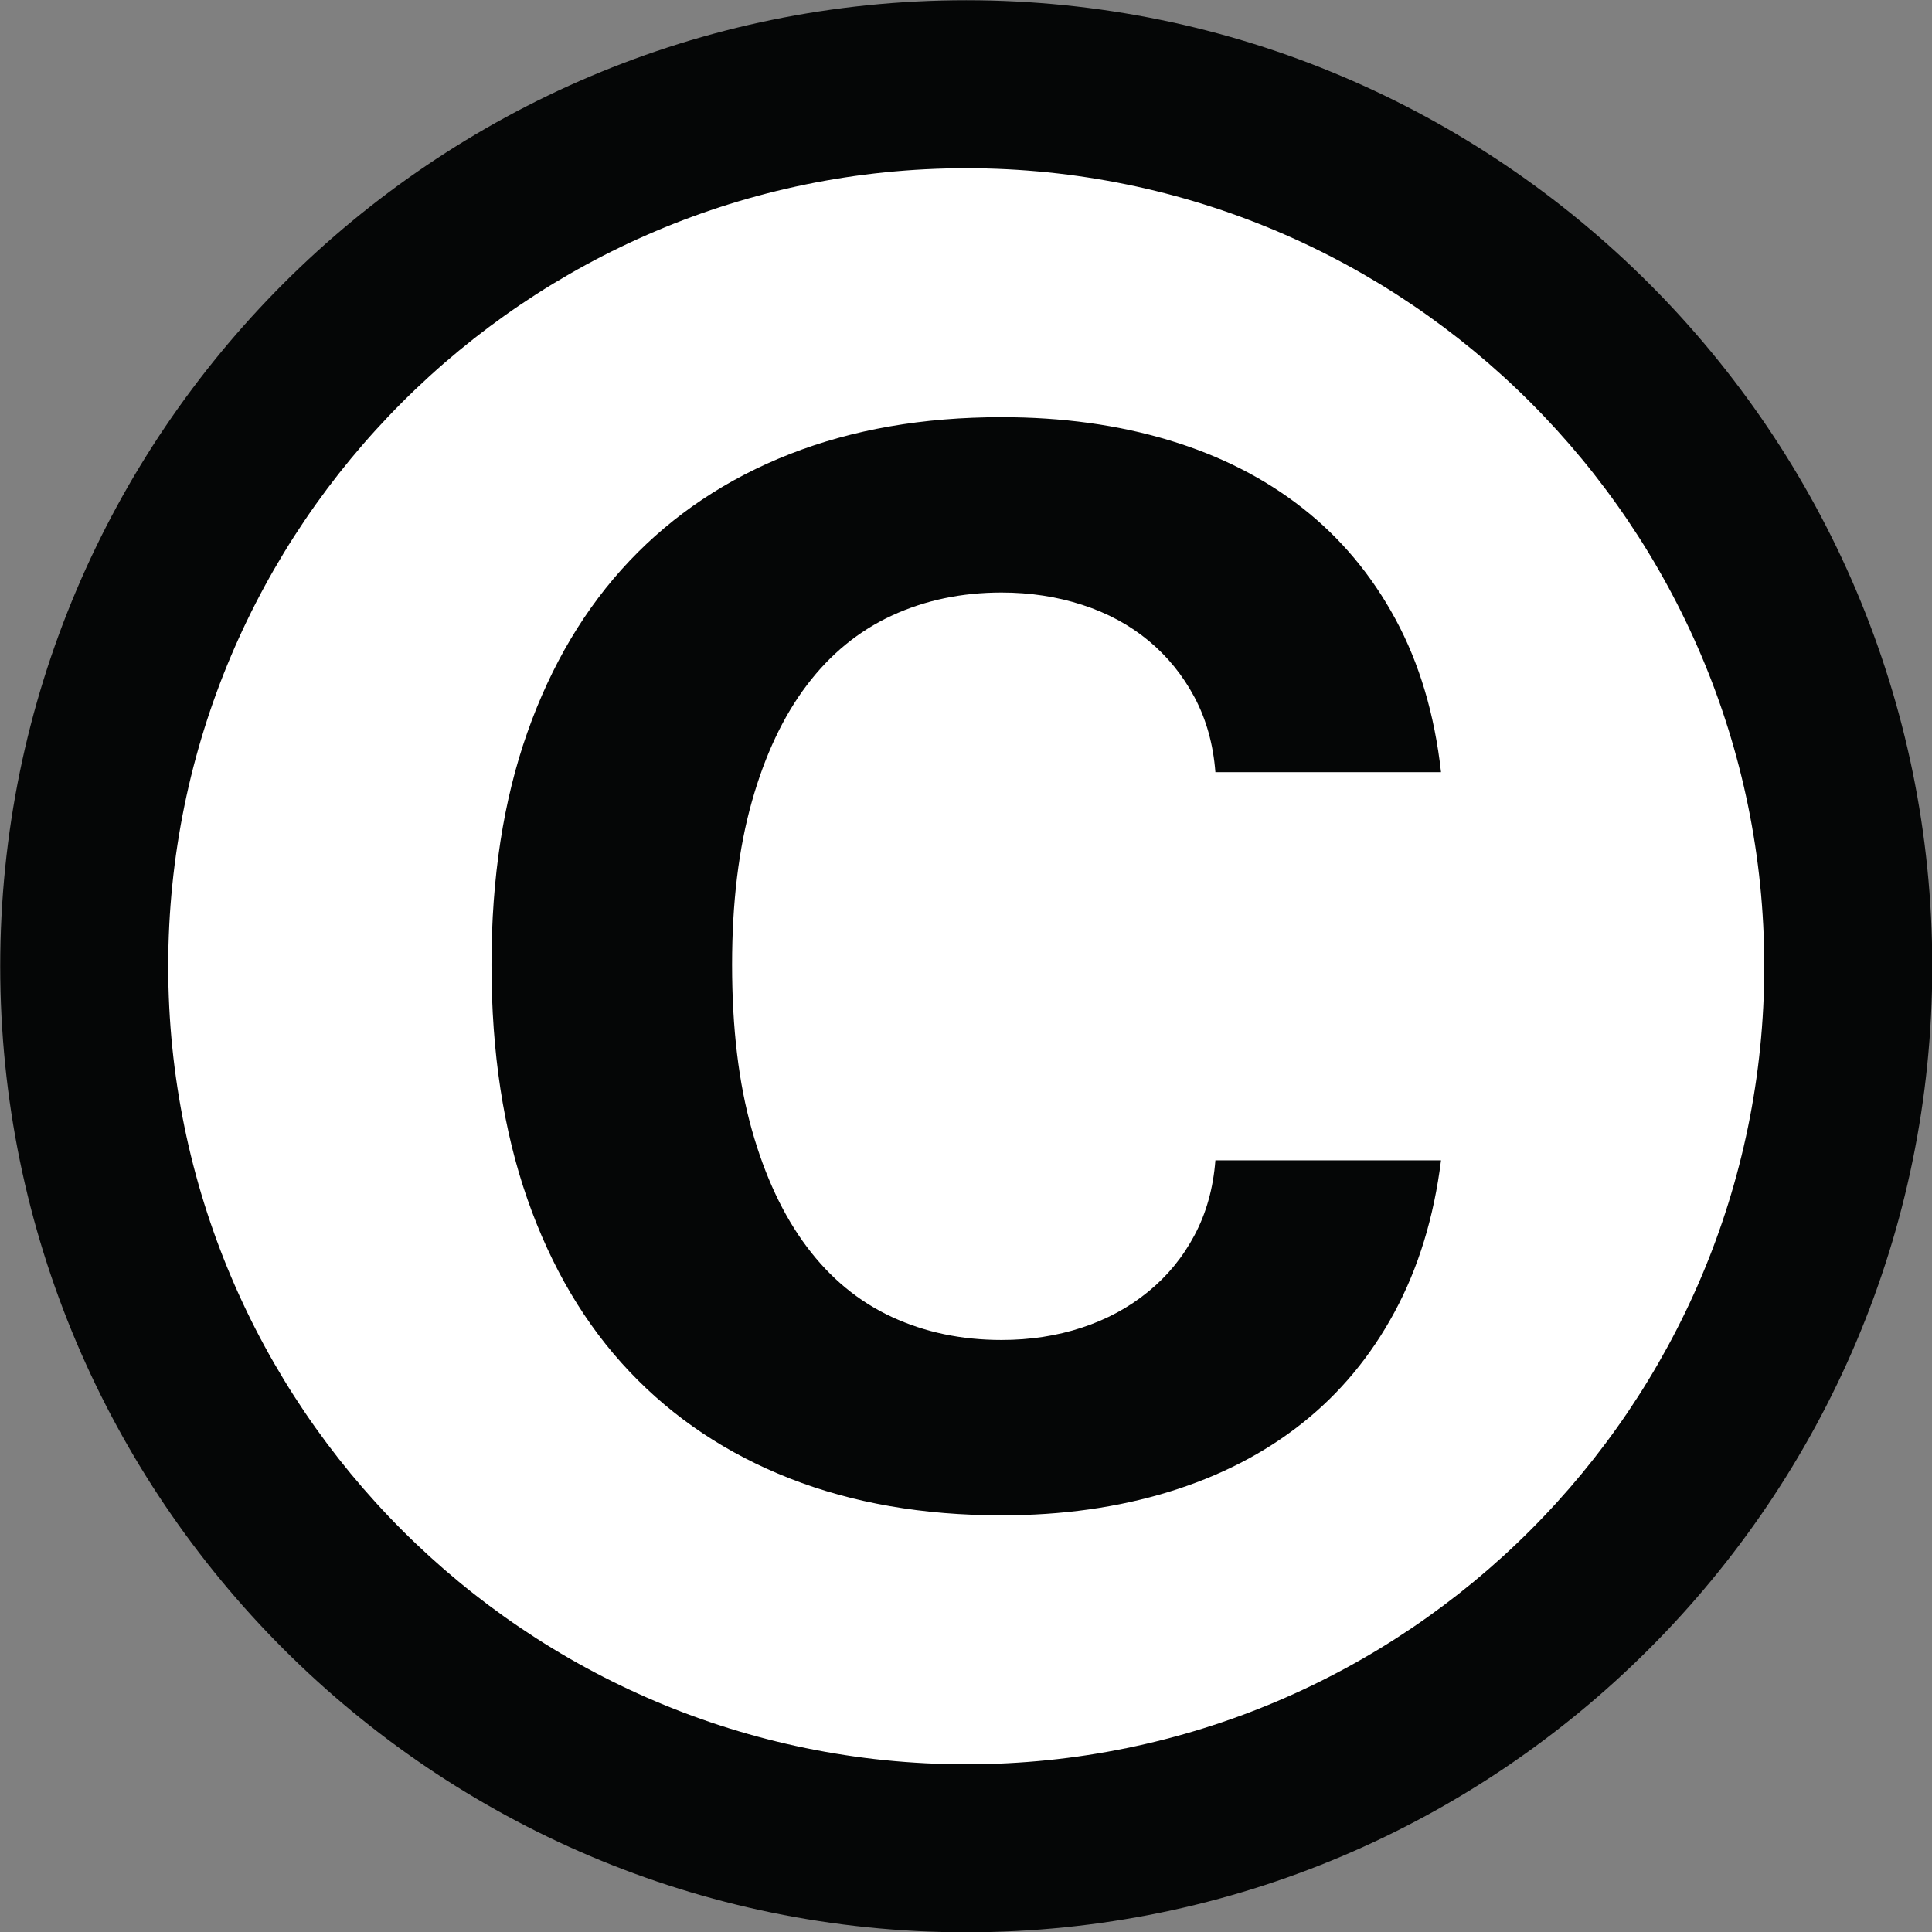
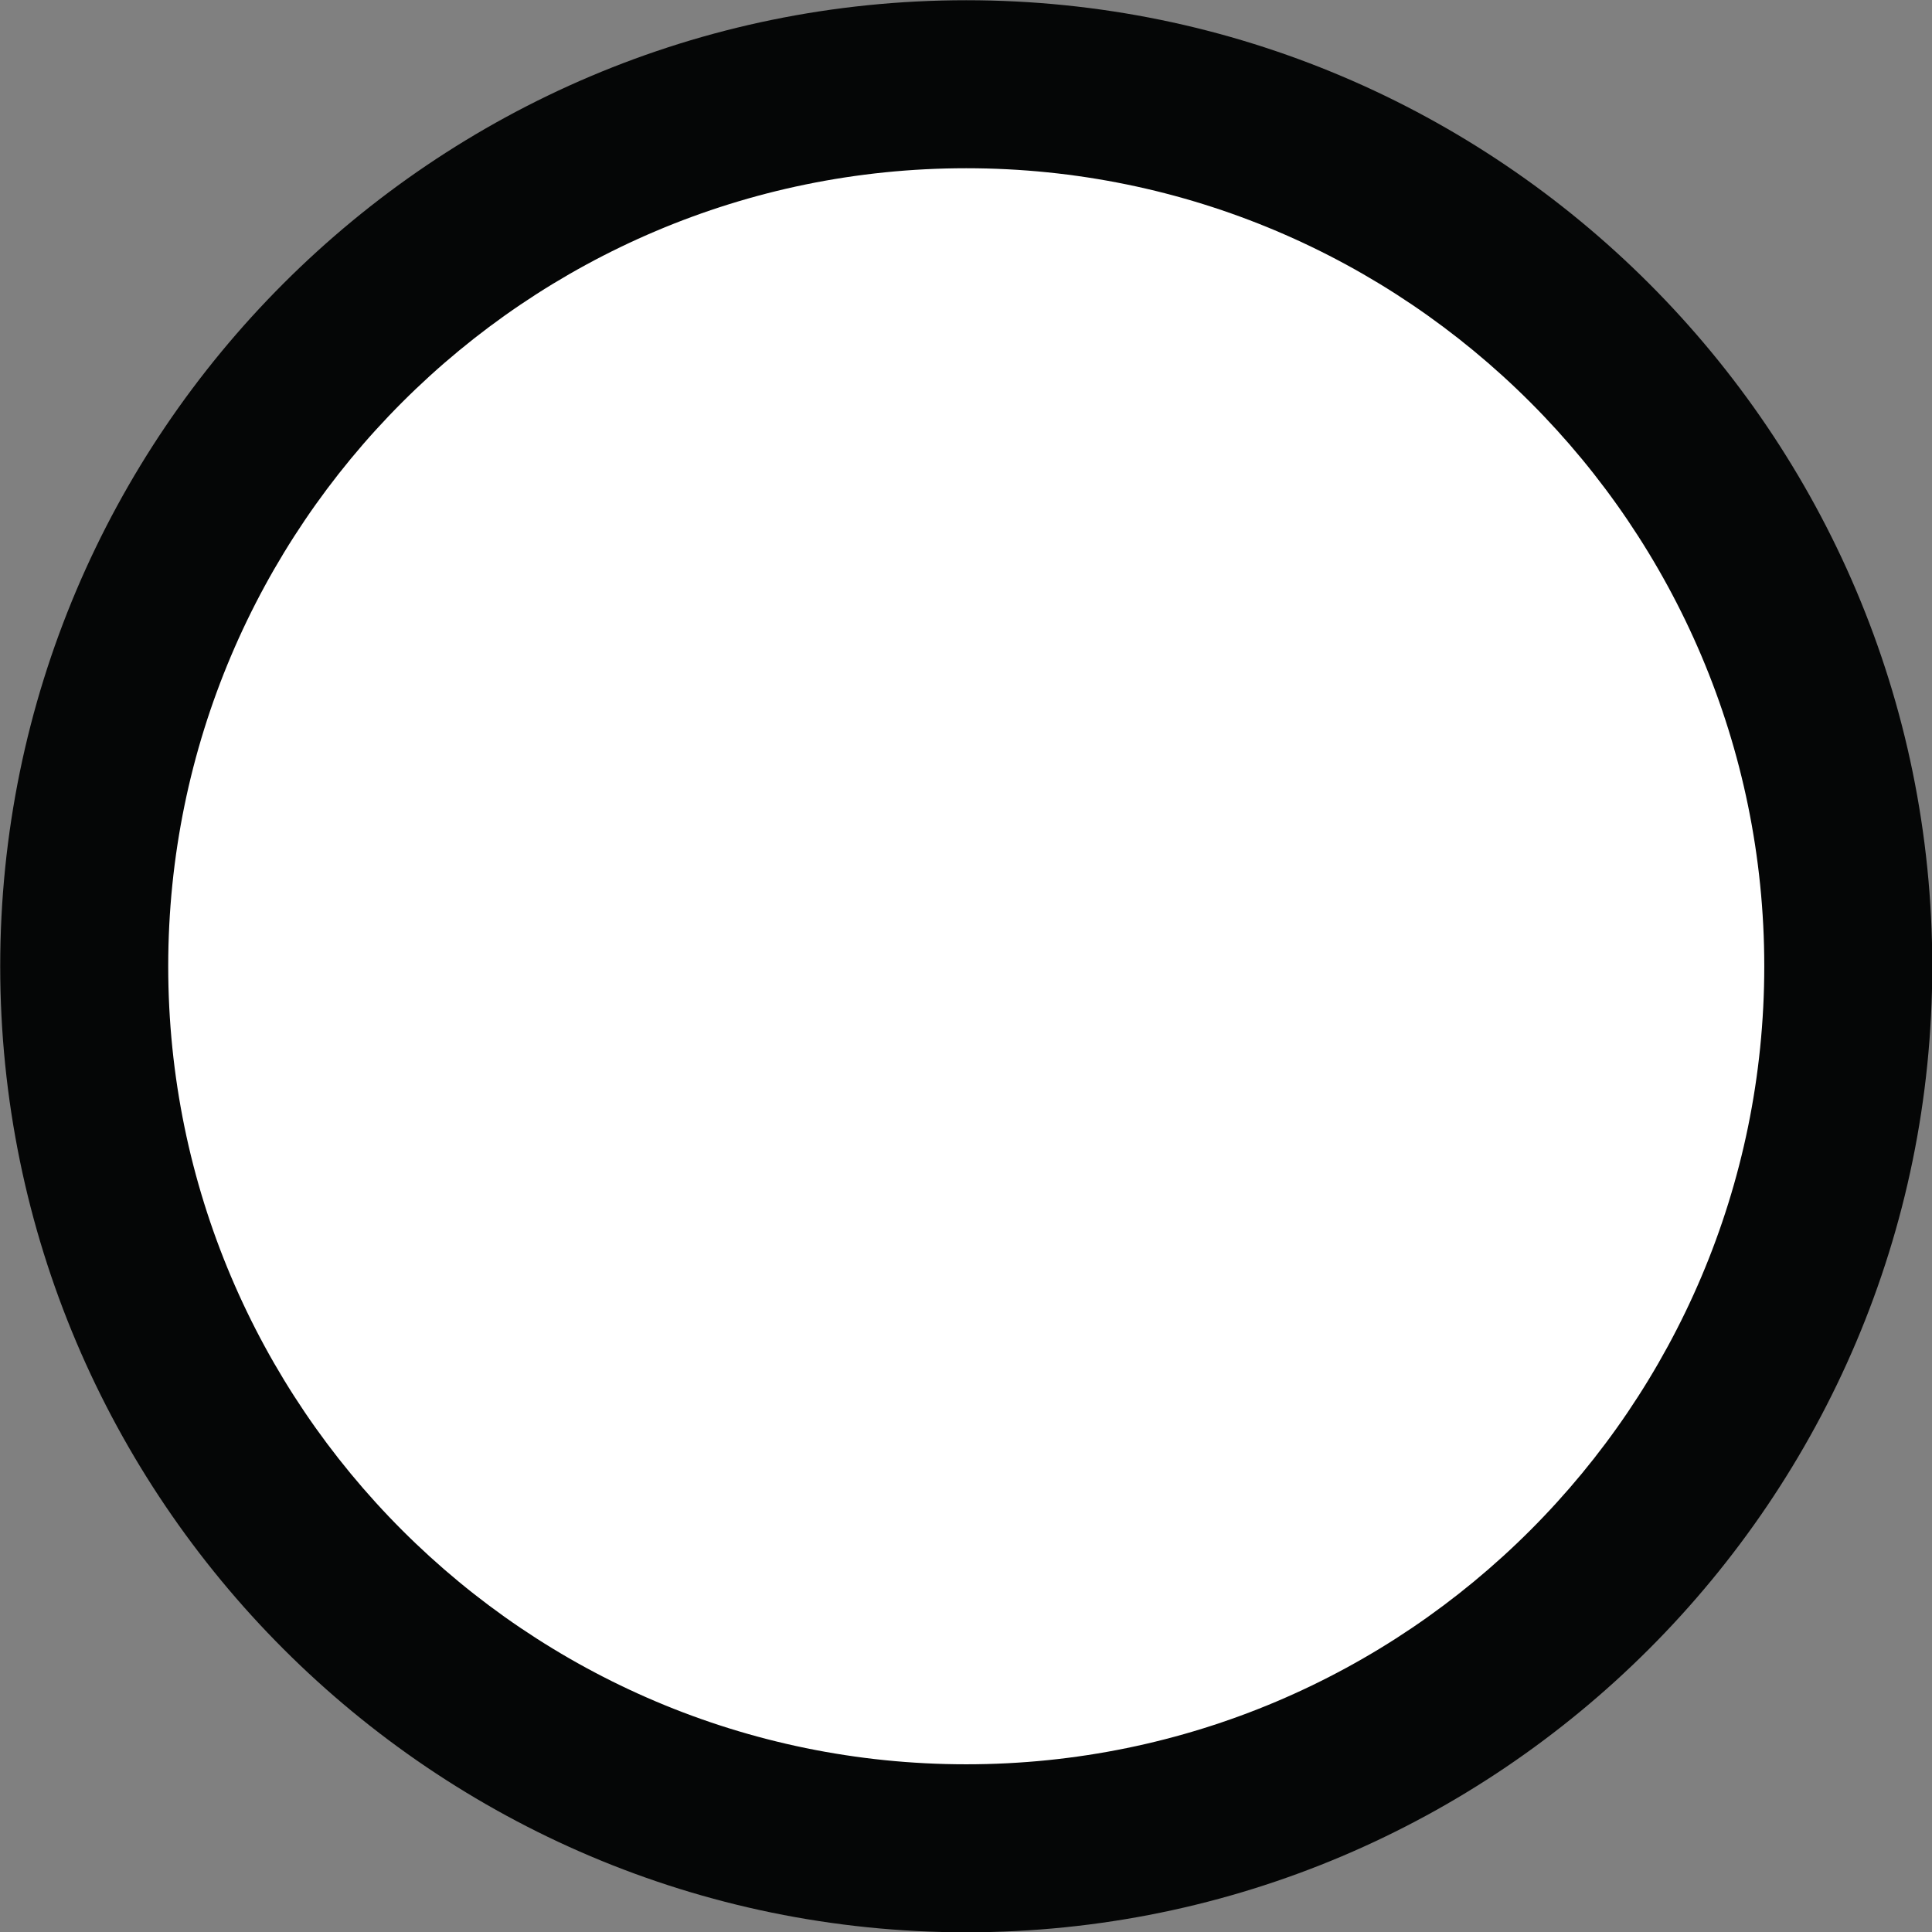
<svg xmlns="http://www.w3.org/2000/svg" height="380.3" preserveAspectRatio="xMidYMid meet" version="1.0" viewBox="22.4 22.4 380.3 380.3" width="380.3" zoomAndPan="magnify">
  <rect x="22.4" y="22.4" width="380.3" height="380.3" fill="#808080" stroke="none" />
  <g>
    <g id="change1_1">
      <path d="M 386.223 212.602 C 386.223 308.488 308.488 386.223 212.598 386.223 C 116.711 386.223 38.977 308.488 38.977 212.602 C 38.977 116.715 116.711 38.98 212.598 38.98 C 308.488 38.98 386.223 116.715 386.223 212.602" fill="#fff" />
    </g>
    <g id="change2_1">
      <path d="M 212.598 55.516 C 125.98 55.516 55.512 125.984 55.512 212.602 C 55.512 299.219 125.98 369.688 212.598 369.688 C 299.219 369.688 369.684 299.219 369.684 212.602 C 369.684 125.984 299.219 55.516 212.598 55.516 Z M 212.598 402.758 C 107.746 402.758 22.441 317.453 22.441 212.602 C 22.441 107.746 107.746 22.445 212.598 22.445 C 317.453 22.445 402.754 107.746 402.754 212.602 C 402.754 317.453 317.453 402.758 212.598 402.758" fill="#050606" />
    </g>
    <g id="change2_2">
-       <path d="M 219.543 320.68 C 204.105 320.68 190.215 318.266 177.871 313.422 C 165.52 308.578 154.996 301.566 146.297 292.371 C 137.594 283.188 130.895 271.855 126.195 258.383 C 121.492 244.906 119.145 229.547 119.145 212.285 C 119.145 195.164 121.492 179.941 126.195 166.609 C 130.895 153.285 137.594 142.023 146.297 132.824 C 154.996 123.641 165.52 116.621 177.871 111.781 C 190.215 106.938 204.105 104.52 219.543 104.52 C 231.469 104.52 242.453 106.027 252.484 109.047 C 262.516 112.066 271.285 116.512 278.797 122.41 C 286.301 128.301 292.402 135.602 297.105 144.301 C 301.809 153.004 304.789 163.035 306.055 174.398 L 261.641 174.398 C 261.219 168.926 259.852 164.016 257.535 159.66 C 255.223 155.316 252.203 151.598 248.484 148.512 C 244.766 145.426 240.414 143.074 235.438 141.461 C 230.453 139.844 225.156 139.035 219.543 139.035 C 211.684 139.035 204.496 140.551 197.969 143.562 C 191.445 146.578 185.867 151.137 181.238 157.246 C 176.605 163.348 172.992 171 170.398 180.184 C 167.801 189.379 166.504 200.082 166.504 212.285 C 166.504 224.777 167.801 235.613 170.398 244.805 C 172.992 253.996 176.605 261.684 181.238 267.855 C 185.867 274.027 191.445 278.621 197.969 281.641 C 204.496 284.66 211.684 286.164 219.543 286.164 C 225.156 286.164 230.418 285.359 235.332 283.742 C 240.238 282.137 244.594 279.781 248.379 276.691 C 252.172 273.609 255.223 269.887 257.535 265.535 C 259.852 261.188 261.219 256.277 261.641 250.805 L 306.055 250.805 C 304.648 262.035 301.598 271.996 296.898 280.691 C 292.195 289.398 286.125 296.691 278.688 302.582 C 271.25 308.477 262.516 312.973 252.484 316.055 C 242.453 319.137 231.469 320.68 219.543 320.68" fill="#050606" />
-     </g>
+       </g>
  </g>
</svg>